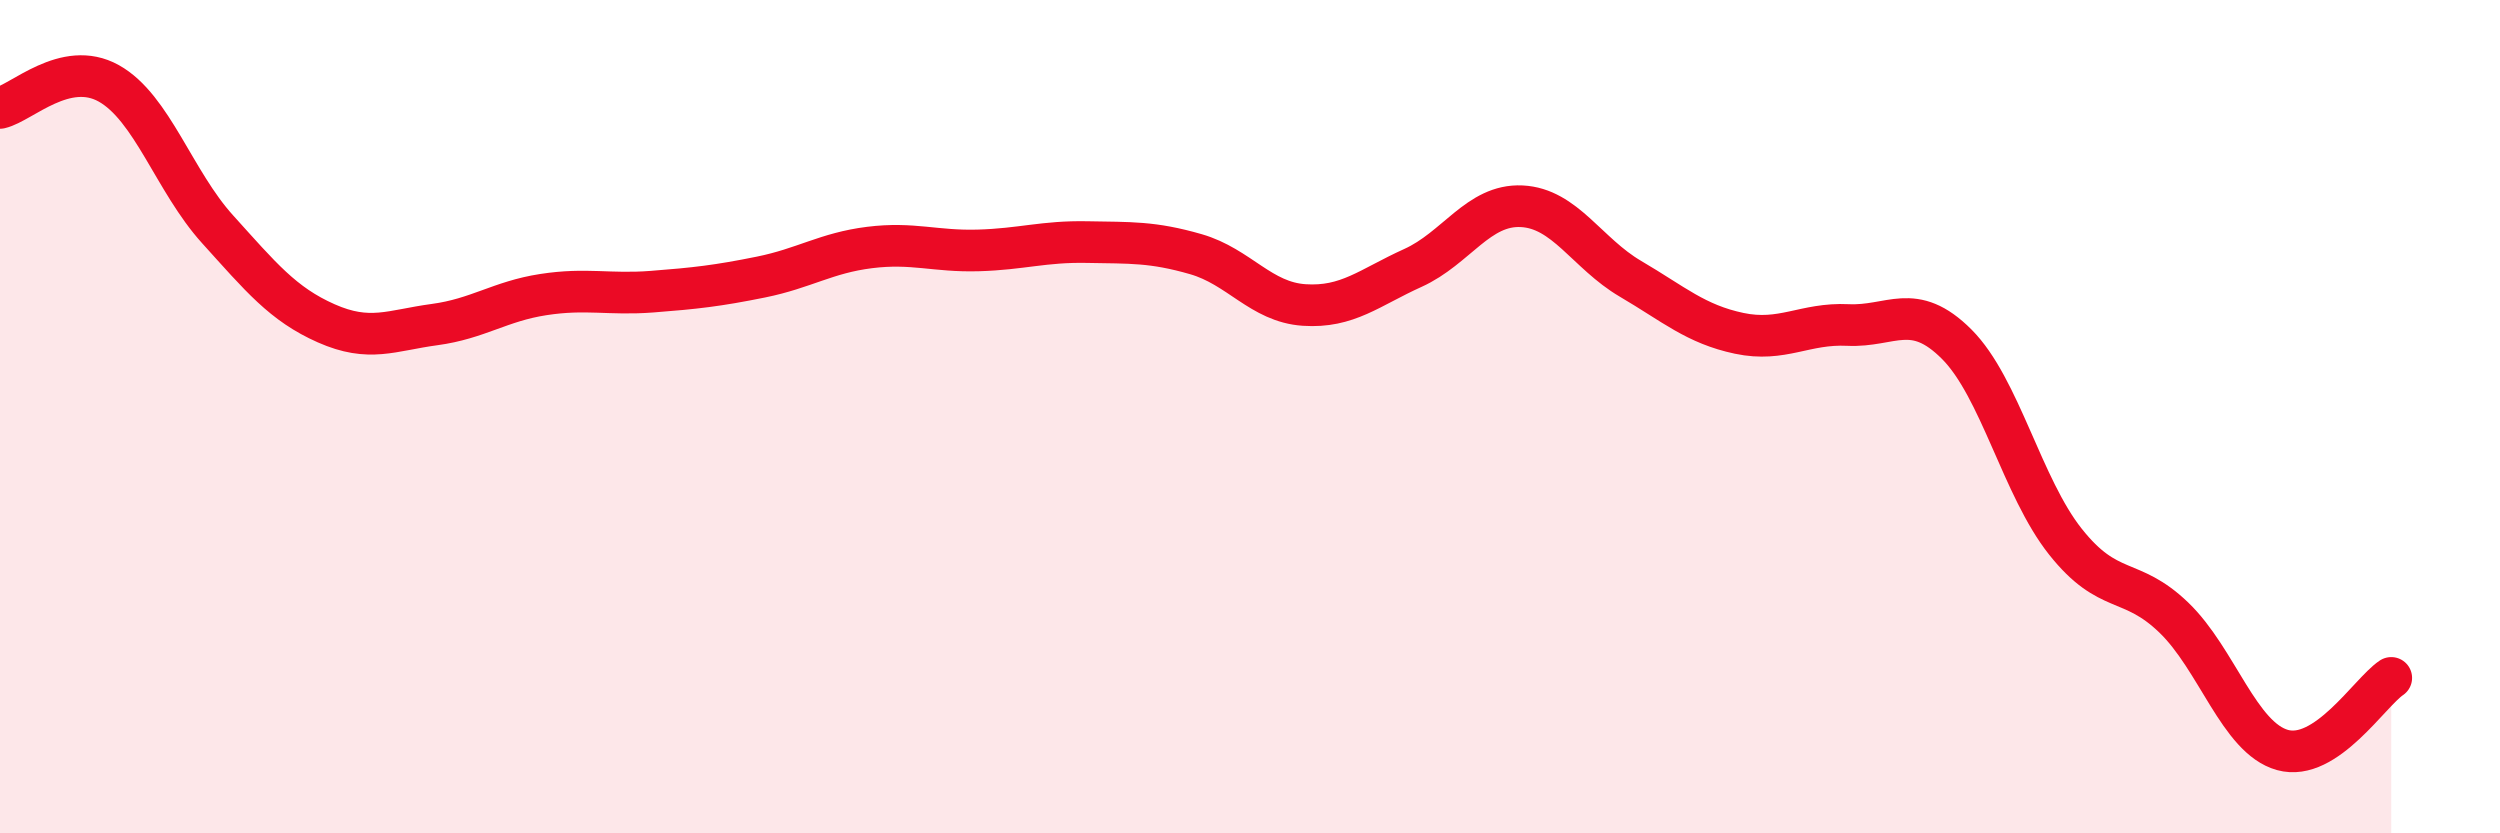
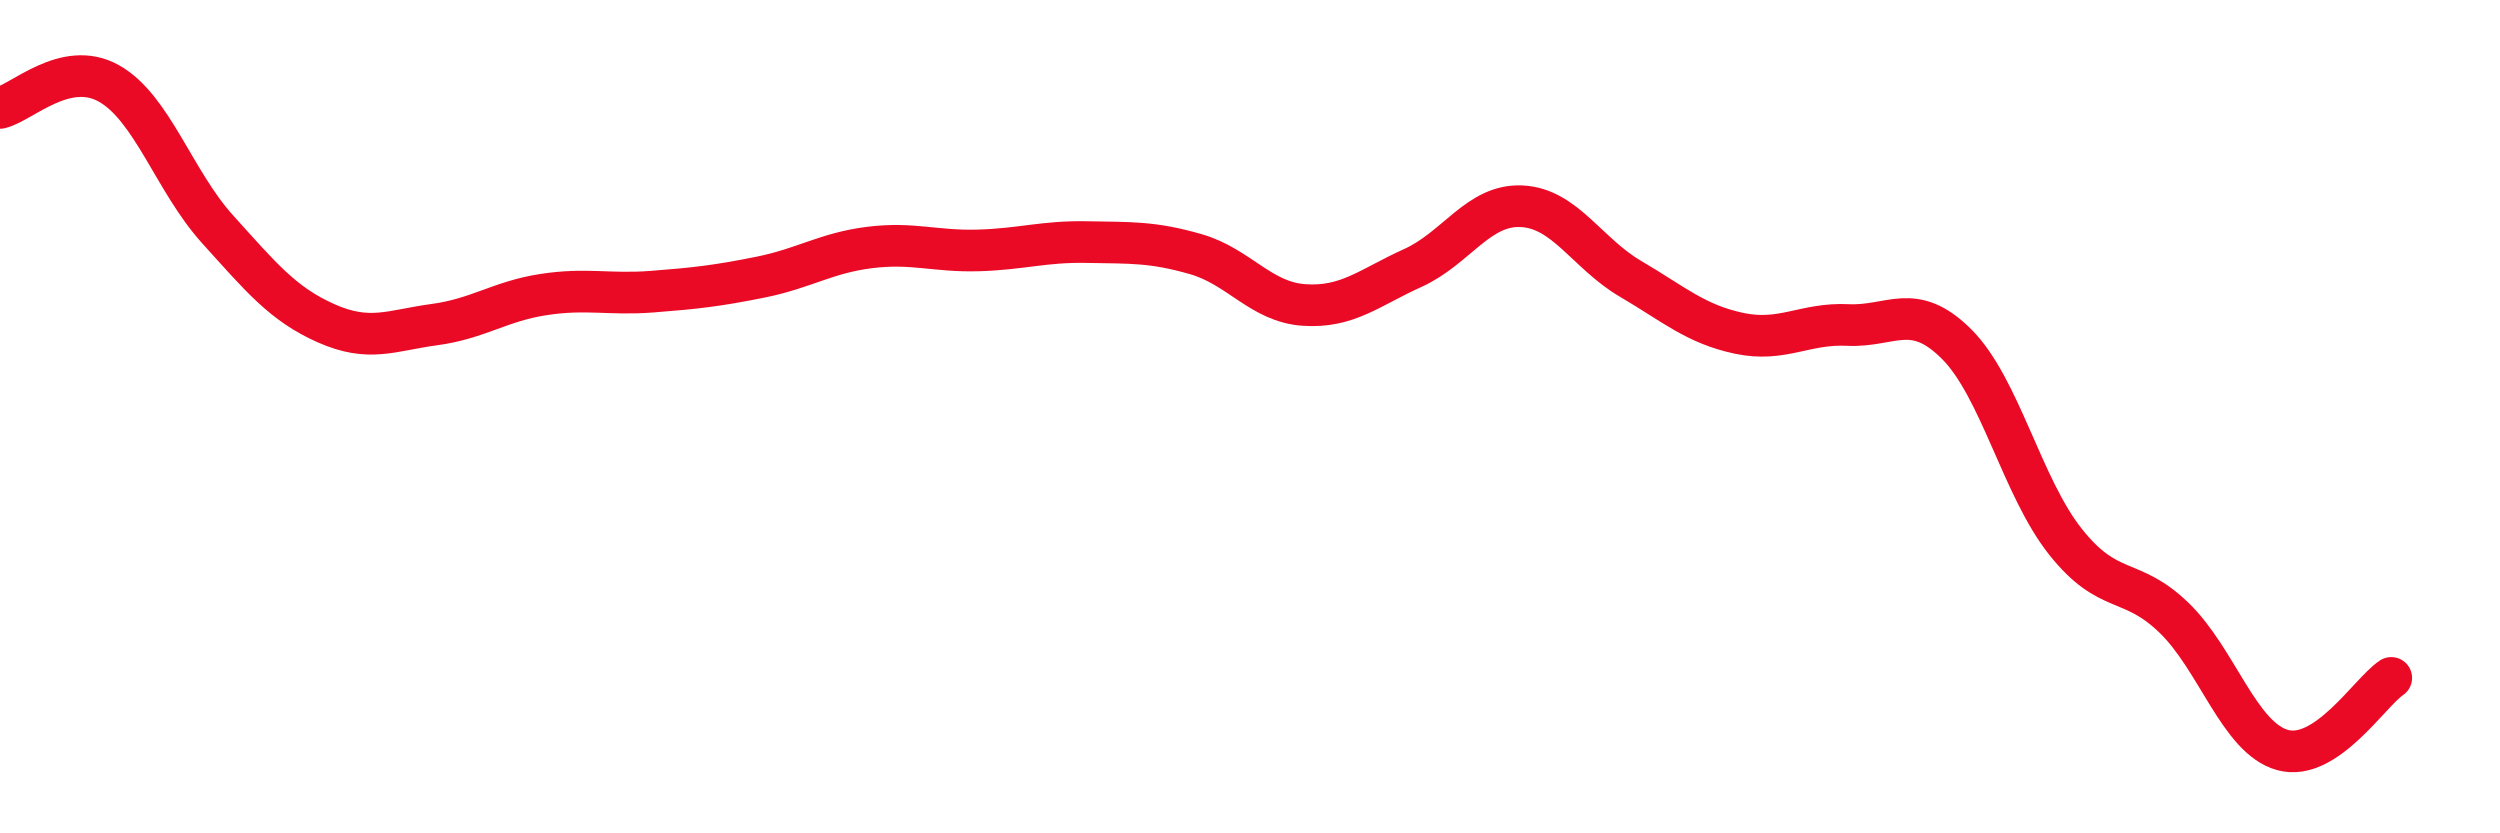
<svg xmlns="http://www.w3.org/2000/svg" width="60" height="20" viewBox="0 0 60 20">
-   <path d="M 0,2.59 C 0.52,2.47 1.57,1.42 2.61,2 C 3.65,2.58 4.18,4.35 5.22,5.5 C 6.26,6.65 6.79,7.3 7.83,7.76 C 8.87,8.22 9.39,7.93 10.43,7.79 C 11.47,7.65 12,7.23 13.04,7.07 C 14.08,6.91 14.61,7.08 15.65,7 C 16.69,6.92 17.22,6.86 18.26,6.65 C 19.3,6.44 19.83,6.07 20.87,5.94 C 21.91,5.81 22.44,6.04 23.48,6.01 C 24.52,5.98 25.05,5.79 26.09,5.81 C 27.13,5.83 27.66,5.8 28.7,6.1 C 29.74,6.4 30.26,7.25 31.3,7.32 C 32.34,7.39 32.87,6.9 33.91,6.43 C 34.95,5.96 35.48,4.9 36.52,4.95 C 37.56,5 38.09,6.08 39.13,6.69 C 40.17,7.3 40.7,7.78 41.74,8 C 42.78,8.22 43.31,7.75 44.35,7.8 C 45.39,7.85 45.92,7.22 46.96,8.26 C 48,9.3 48.53,11.69 49.57,13 C 50.61,14.31 51.13,13.82 52.17,14.82 C 53.21,15.82 53.74,17.71 54.78,18 C 55.82,18.29 56.87,16.62 57.39,16.27L57.39 20L0 20Z" fill="#EB0A25" opacity="0.1" stroke-linecap="round" stroke-linejoin="round" />
  <path d="M 0,2.59 C 0.52,2.47 1.57,1.42 2.61,2 C 3.65,2.58 4.18,4.35 5.22,5.5 C 6.26,6.65 6.79,7.3 7.83,7.76 C 8.87,8.22 9.39,7.93 10.43,7.79 C 11.47,7.65 12,7.23 13.04,7.07 C 14.08,6.91 14.61,7.08 15.65,7 C 16.69,6.92 17.22,6.86 18.26,6.65 C 19.3,6.44 19.83,6.07 20.87,5.94 C 21.91,5.81 22.44,6.04 23.48,6.01 C 24.52,5.98 25.05,5.79 26.09,5.81 C 27.13,5.83 27.66,5.8 28.7,6.1 C 29.74,6.4 30.26,7.25 31.3,7.32 C 32.34,7.39 32.87,6.9 33.91,6.43 C 34.95,5.96 35.48,4.9 36.52,4.95 C 37.56,5 38.09,6.08 39.13,6.69 C 40.17,7.3 40.7,7.78 41.74,8 C 42.78,8.22 43.31,7.75 44.35,7.8 C 45.39,7.85 45.92,7.22 46.96,8.26 C 48,9.3 48.53,11.69 49.57,13 C 50.61,14.31 51.13,13.82 52.17,14.82 C 53.21,15.82 53.74,17.71 54.78,18 C 55.82,18.29 56.87,16.62 57.39,16.27" stroke="#EB0A25" stroke-width="1" fill="none" stroke-linecap="round" stroke-linejoin="round" />
</svg>